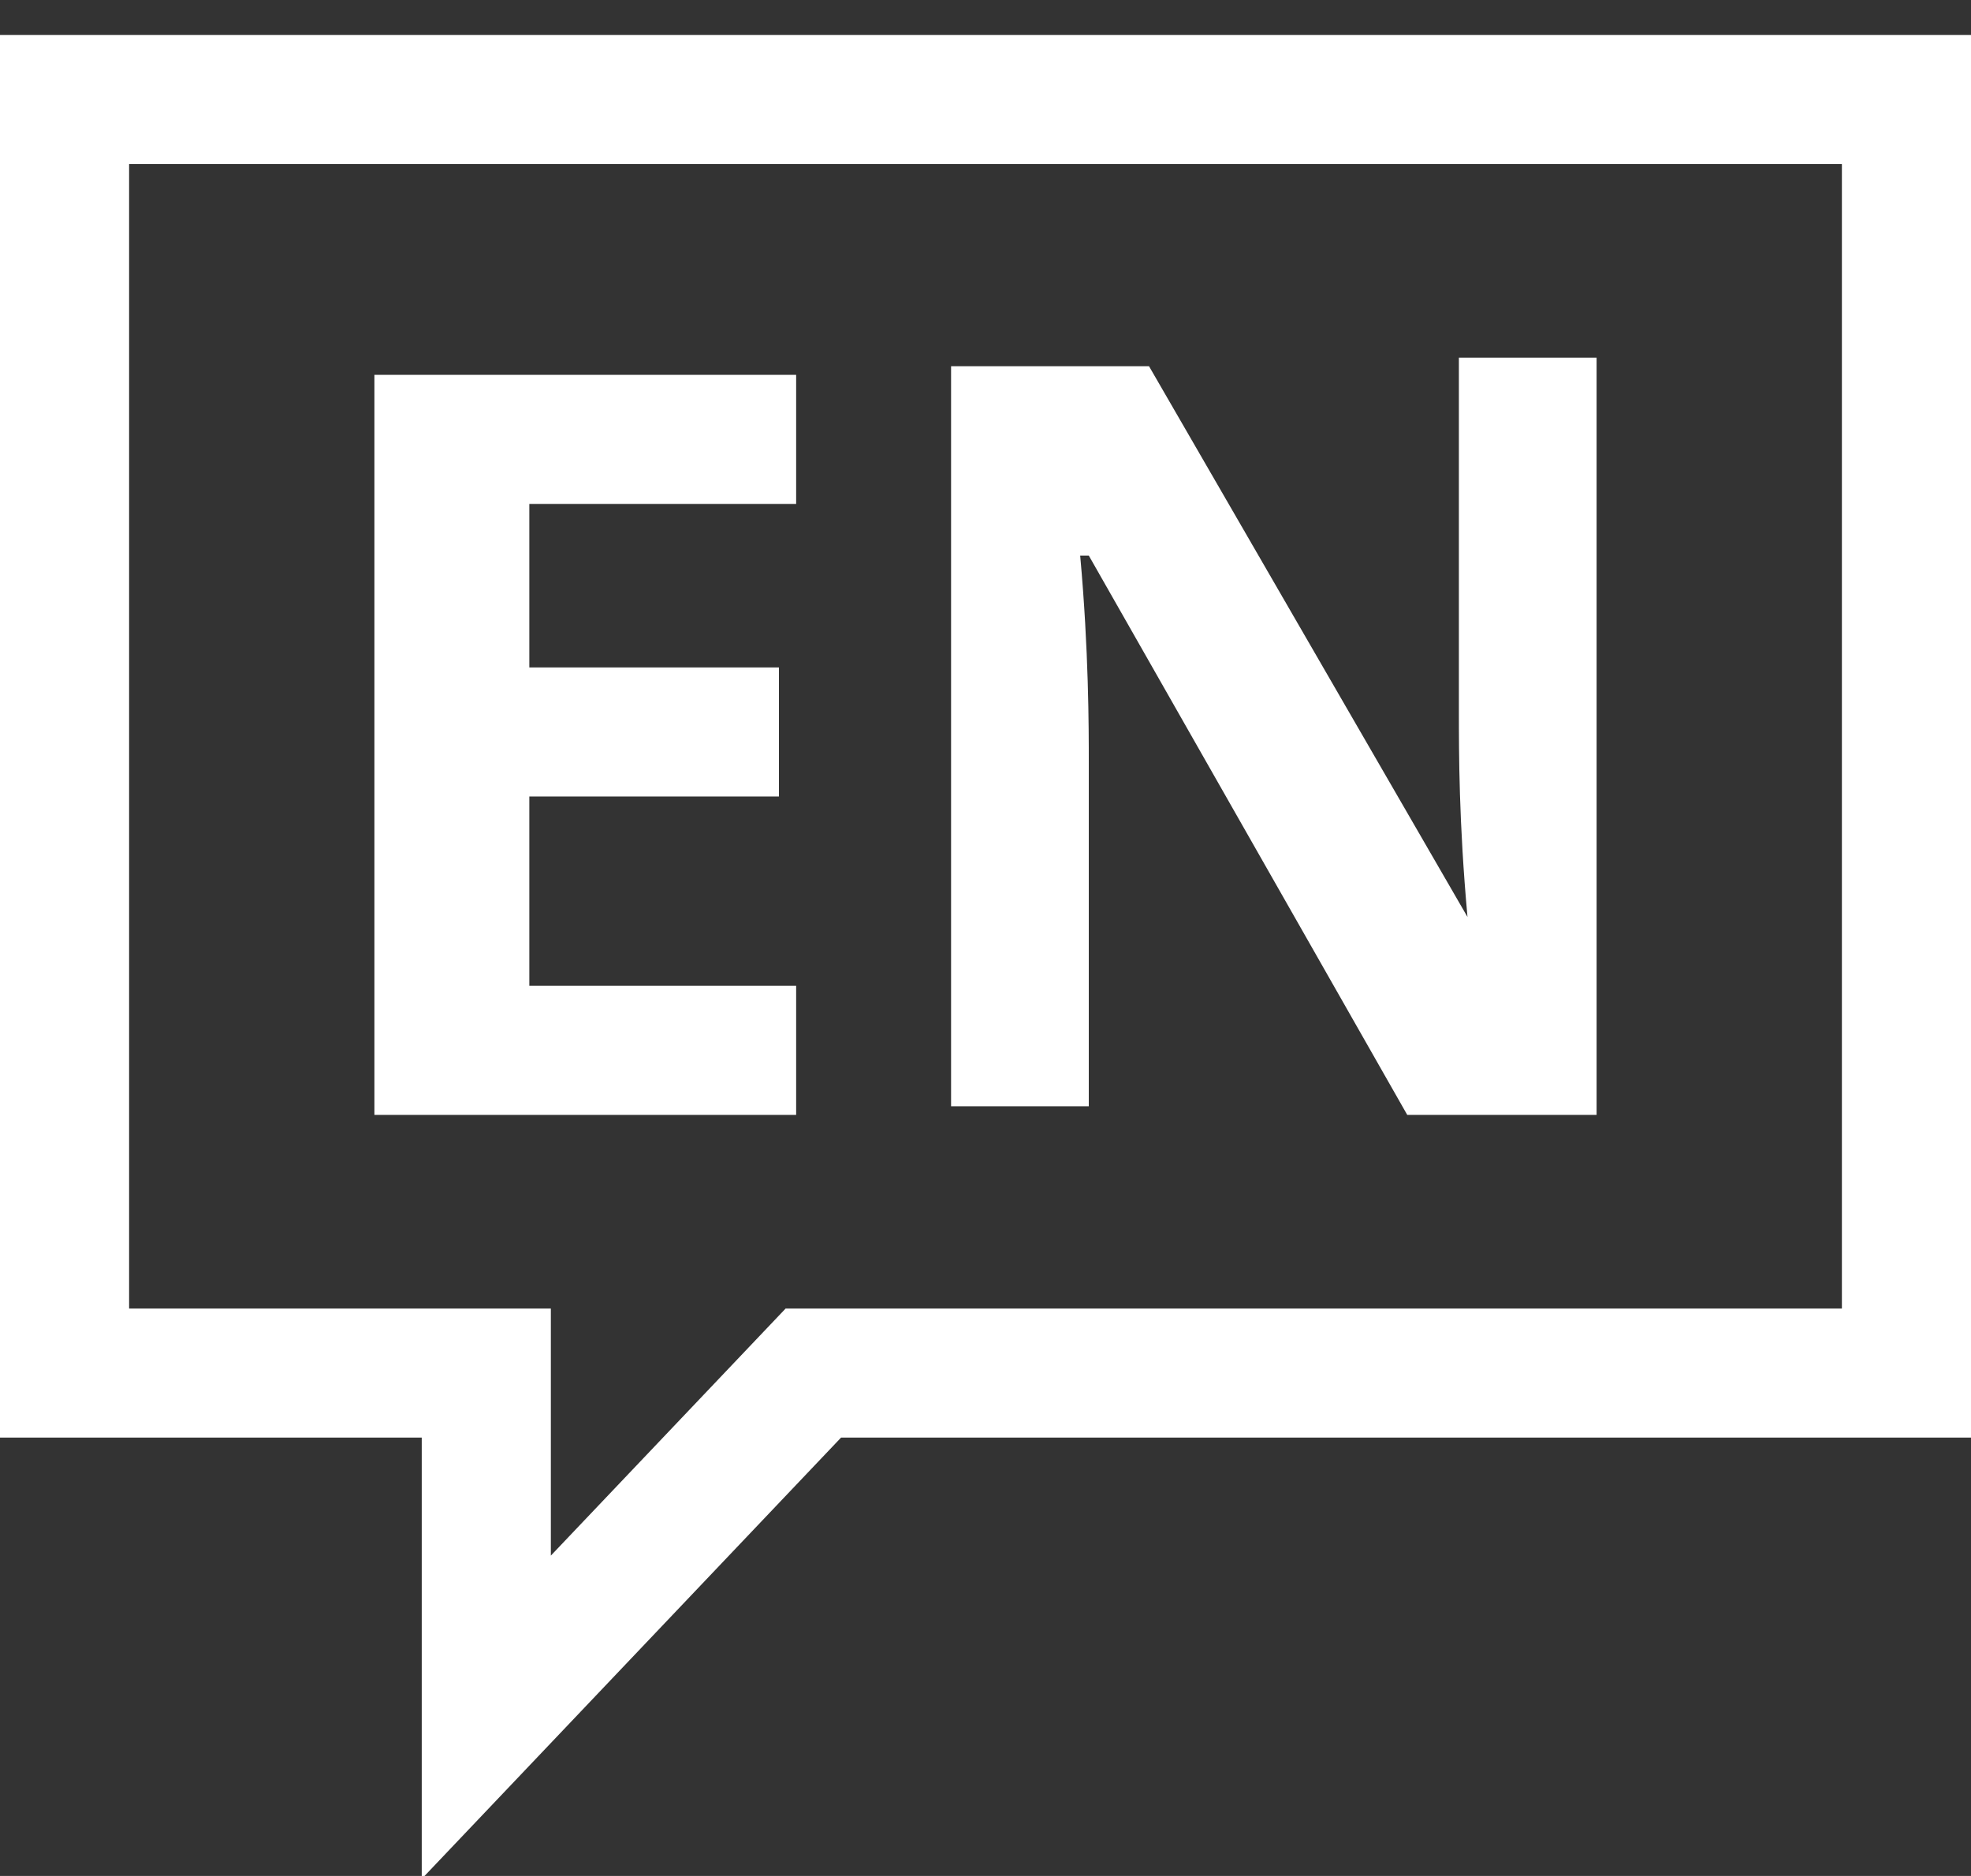
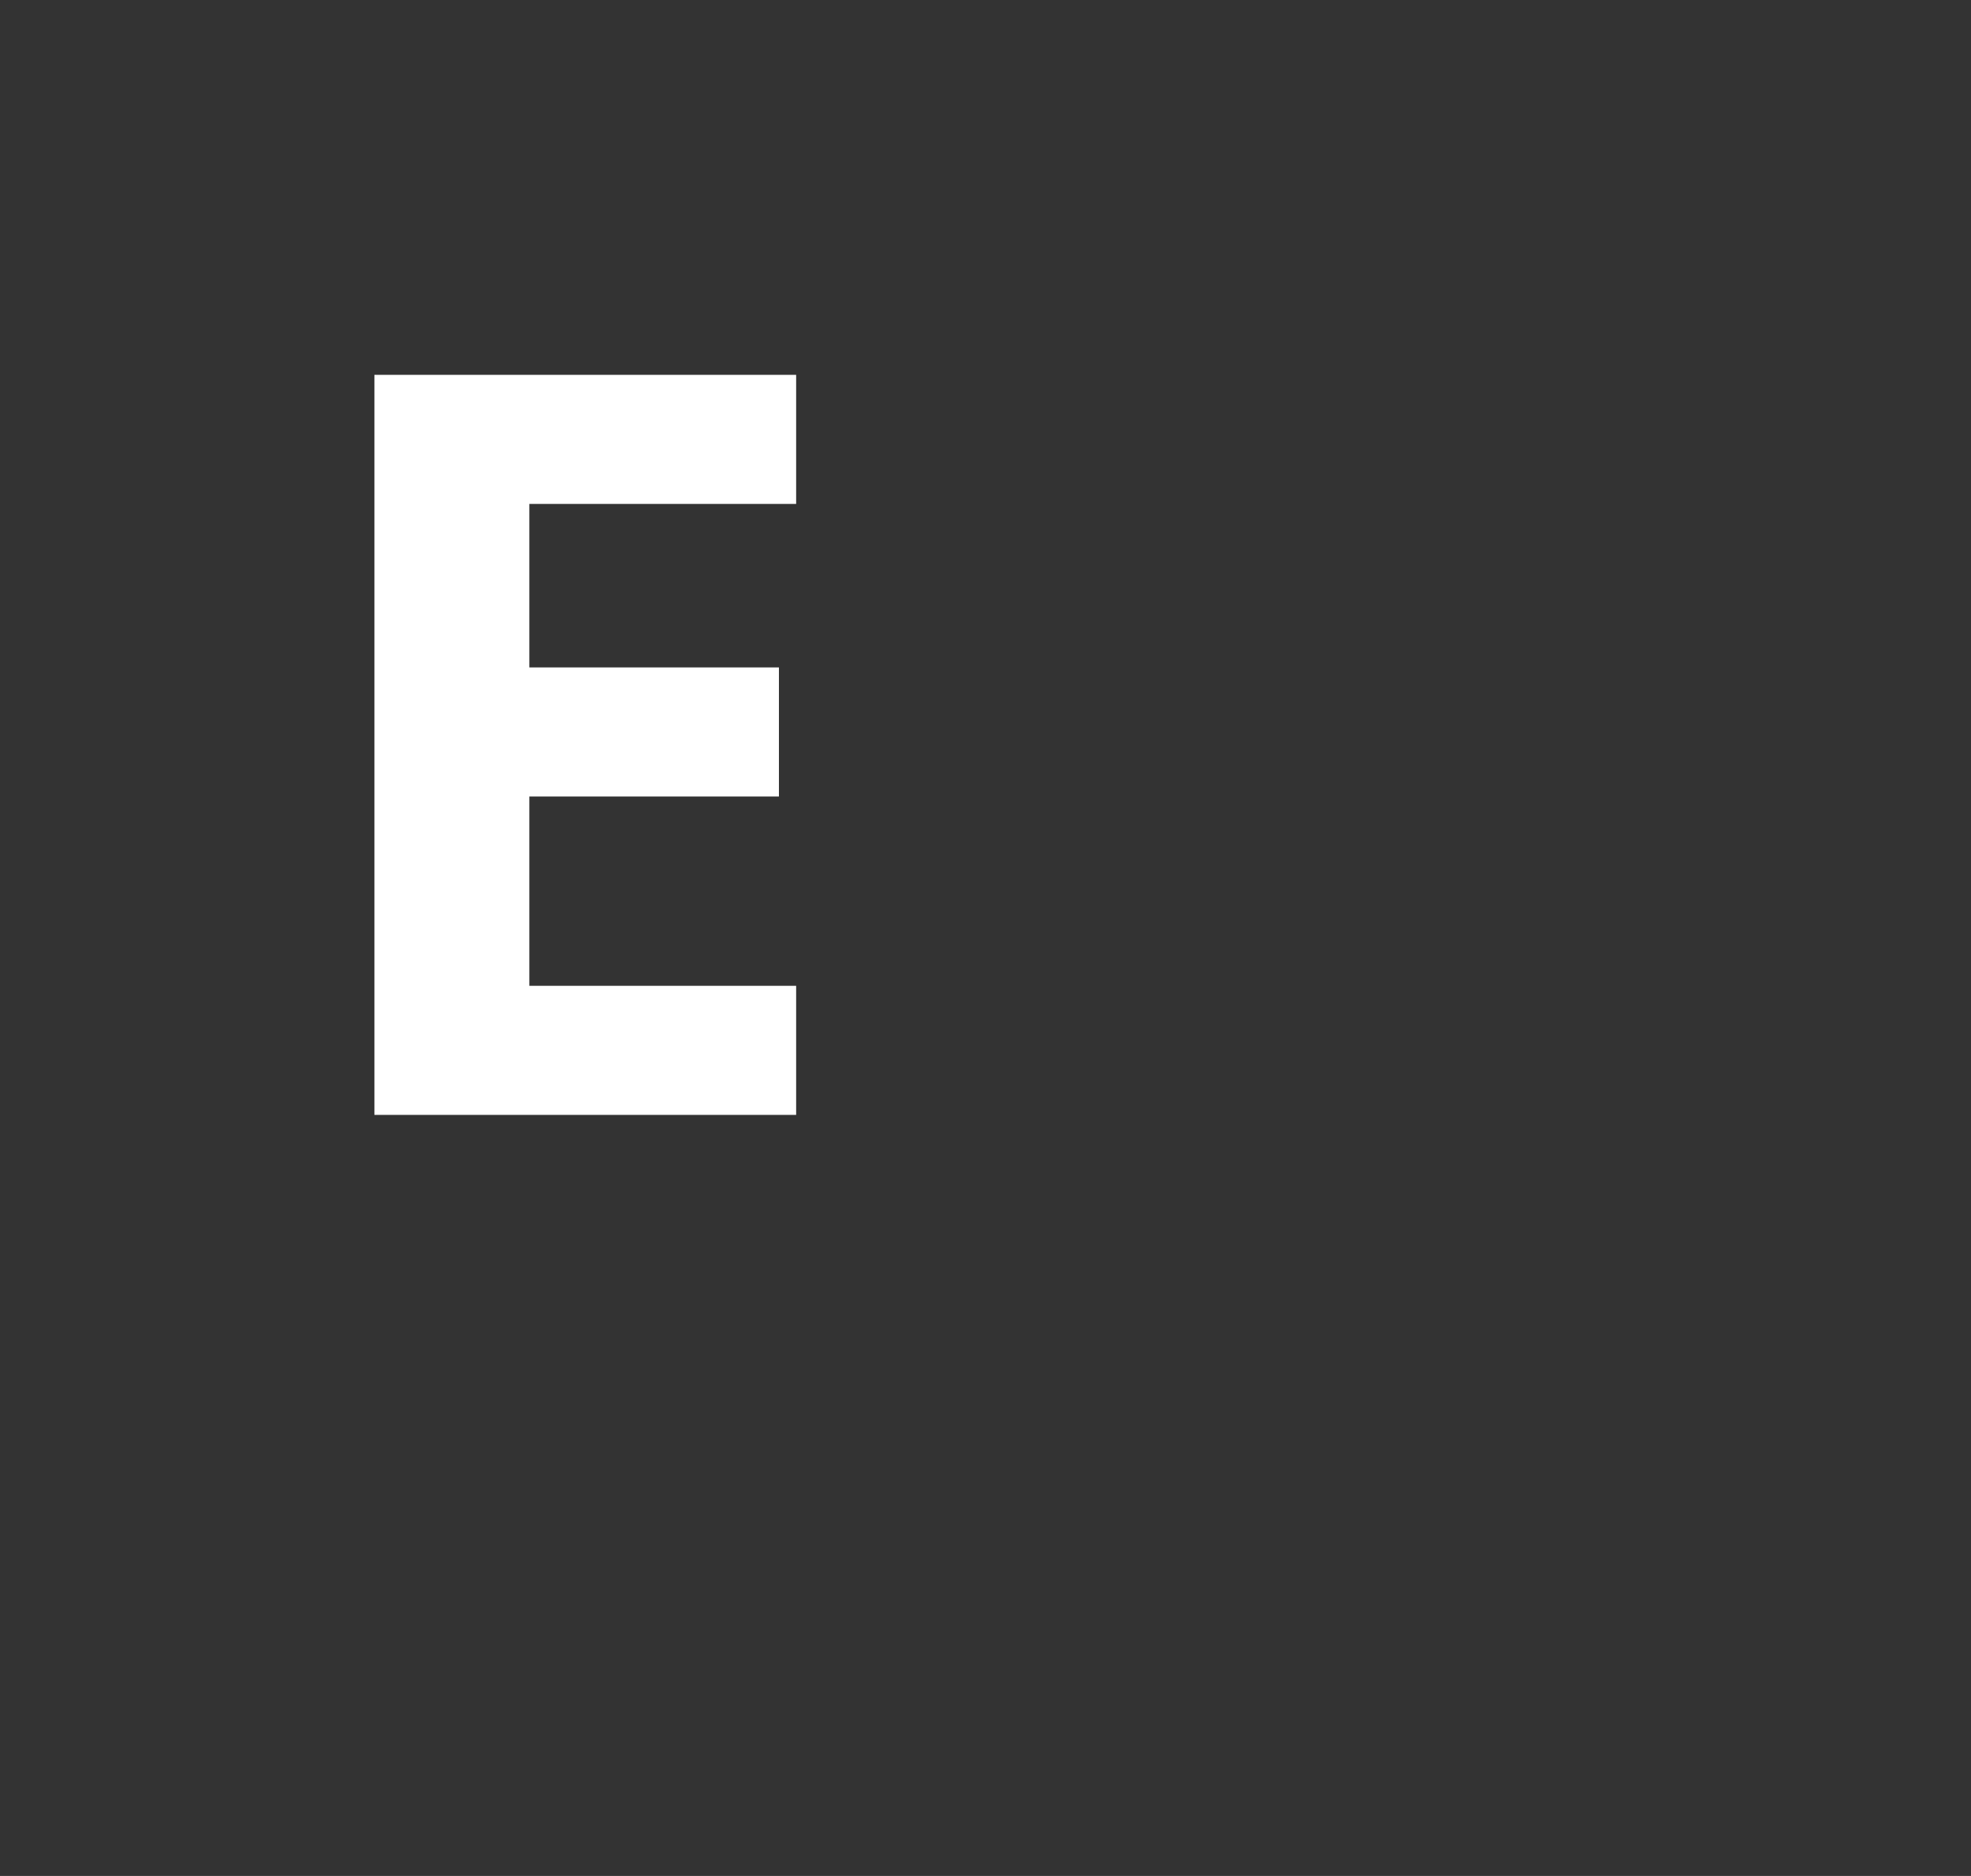
<svg xmlns="http://www.w3.org/2000/svg" version="1.1" id="Ebene_1" x="0px" y="0px" viewBox="0 0 22.9 21.8" style="enable-background:new 0 0 22.9 21.8;" xml:space="preserve">
  <rect x="0" y="0" width="22.9" height="21.8" fill="#333333" stroke="none" />
  <style type="text/css">
	.st0{enable-background:new    ;}
	.st1{fill:#FFFFFF;}
	.st2{fill:none;stroke:#FFFFFF;stroke-width:1.5;}
</style>
  <g id="Gruppe_3323" transform="translate(-72.25 -1844.544)">
    <g class="st0">
      <path class="st1" d="M81.5,1857.5h-4.9v-8.6h4.9v1.5h-3.1v1.9h2.9v1.5h-2.9v2.2h3.1V1857.5z" />
-       <path class="st1" d="M90.9,1857.5h-2.3l-3.7-6.5h-0.1c0.1,1.1,0.1,2,0.1,2.4v4h-1.6v-8.6h2.3l3.7,6.4h0c-0.1-1.1-0.1-1.9-0.1-2.4    v-4.1h1.6V1857.5z" />
    </g>
-     <path id="Pfad_659" class="st2" d="M73,1845.7v14.8h4.9v4l3.8-4h12.7v-14.8H73z" />
  </g>
</svg>